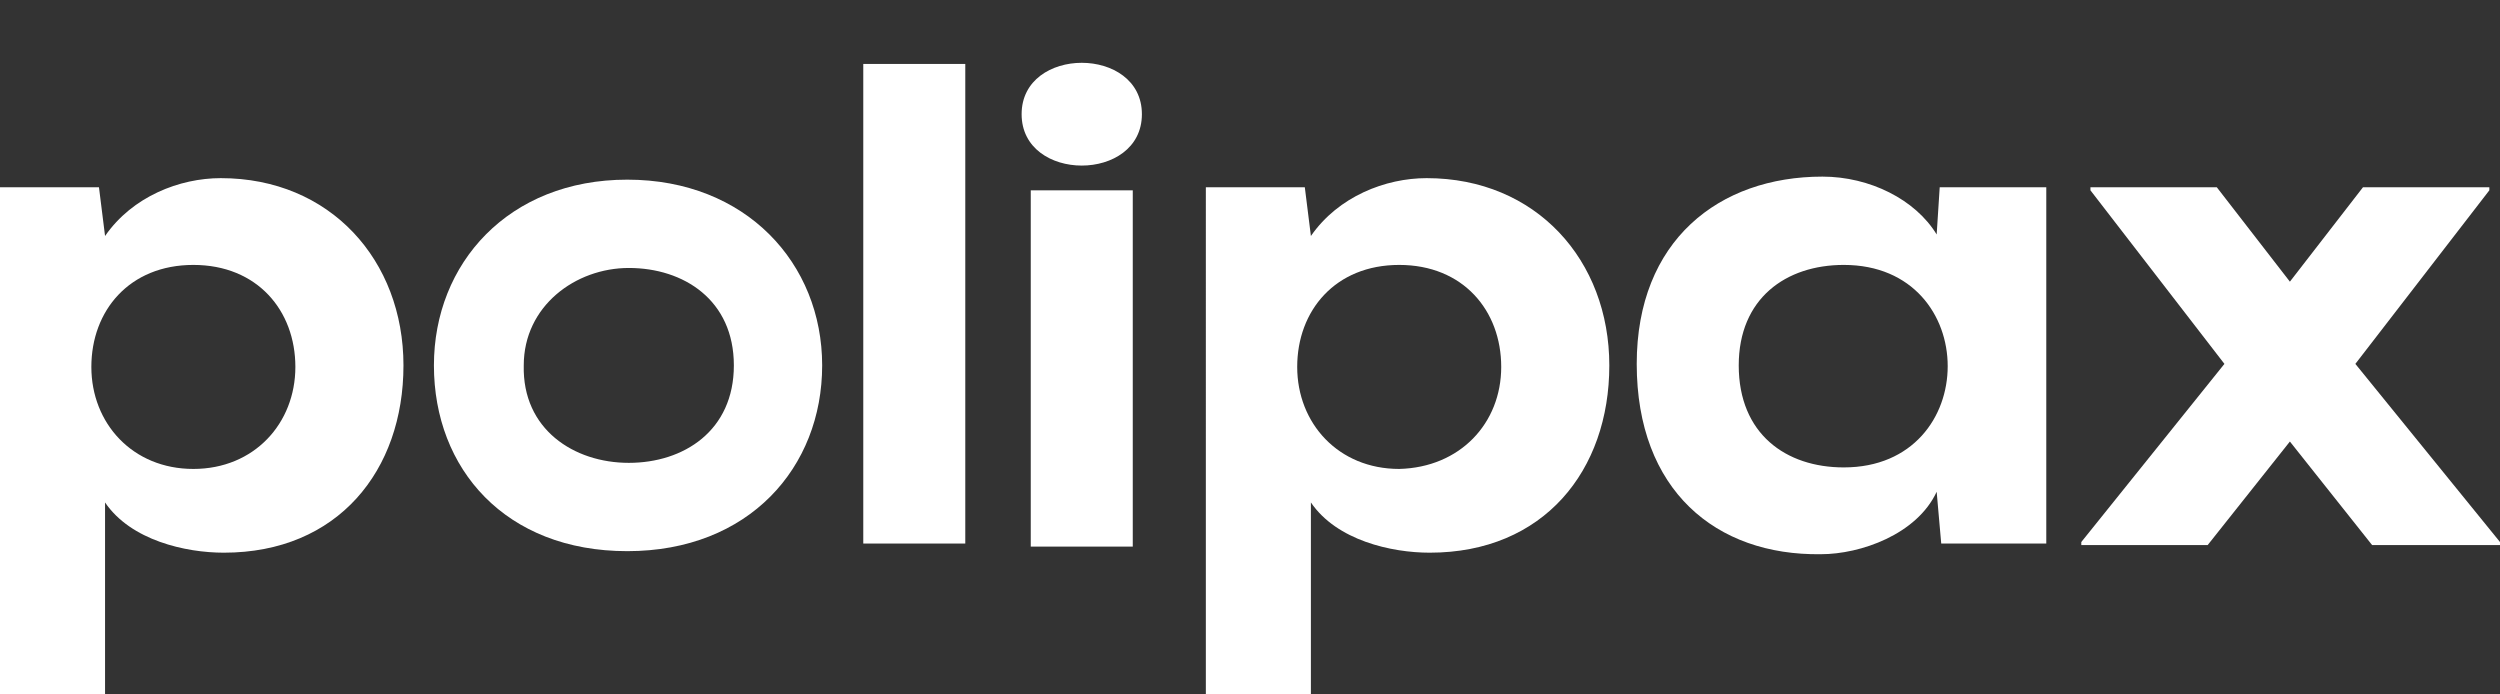
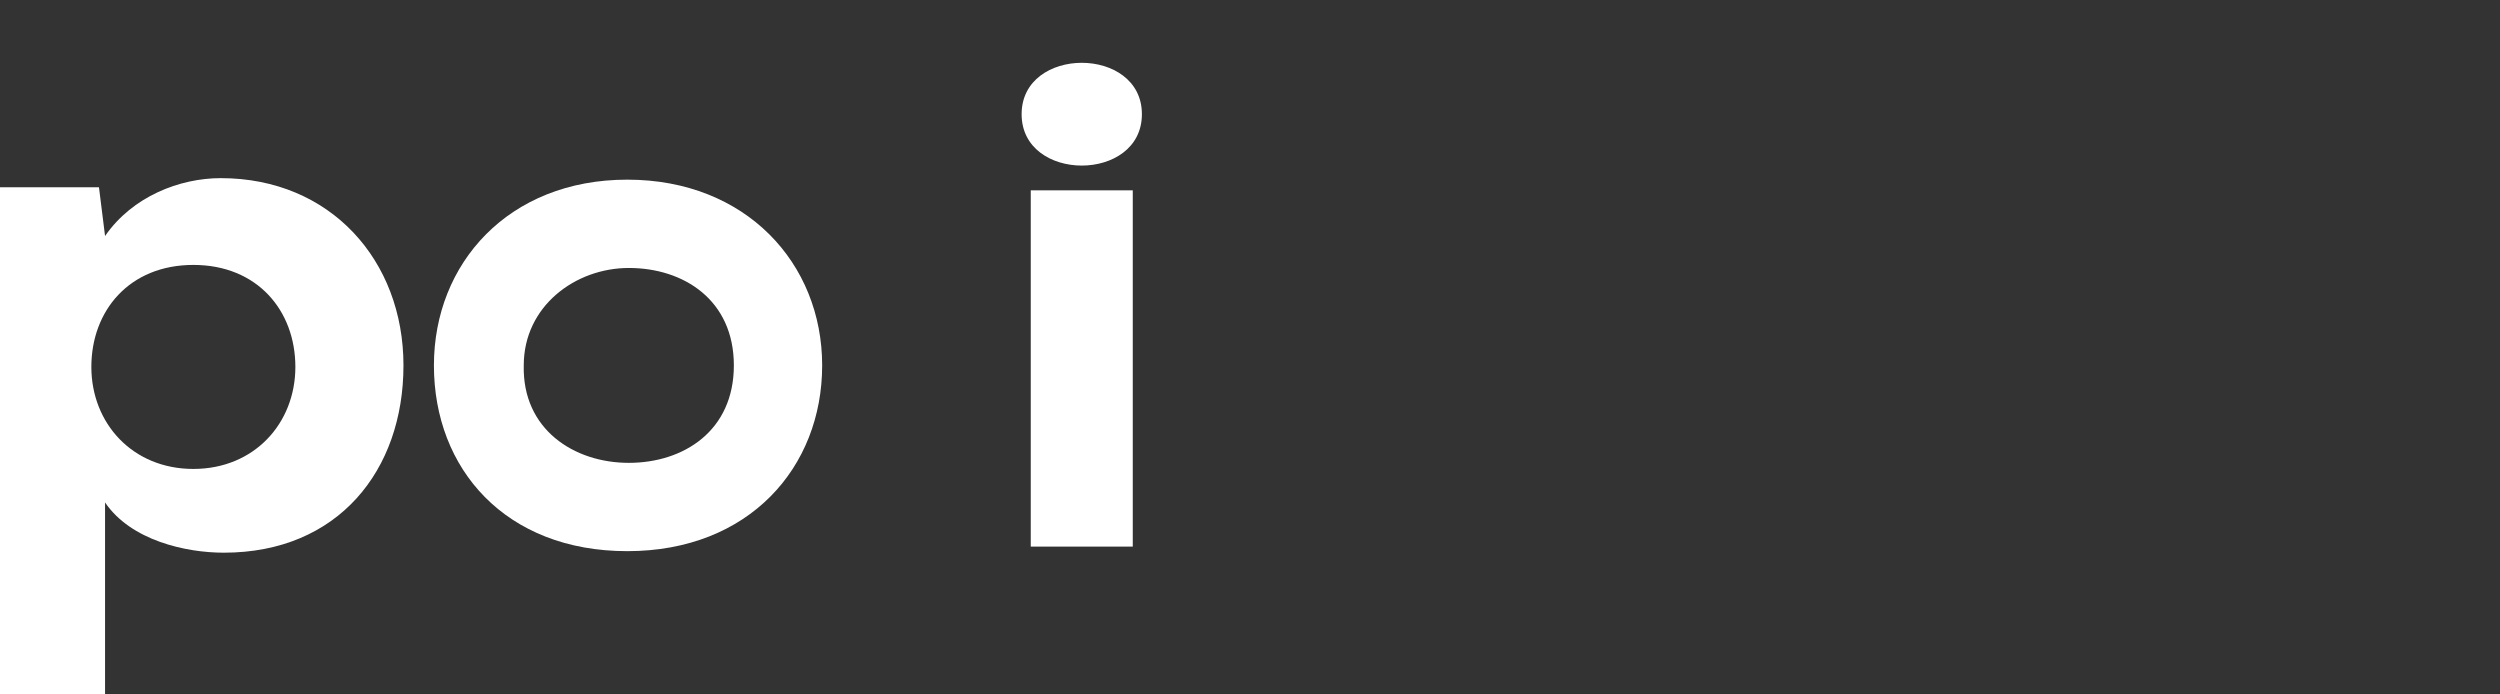
<svg xmlns="http://www.w3.org/2000/svg" id="Layer_1" x="0px" y="0px" viewBox="0 0 164.2 45.6" style="enable-background:new 0 0 164.2 45.6;" xml:space="preserve">
  <rect x="0" y="0" width="164.2" height="45.6" fill="#333333" stroke="none" />
  <style type="text/css"> .st0{fill:#FFFFFF;} </style>
  <g>
-     <path class="st0" d="M79.2,12.3h6.5l0.4,3.2c1.8-2.6,4.9-3.8,7.6-3.8c7.2,0,12,5.4,12,12.3c0,6.9-4.3,12.3-11.8,12.3 c-2.5,0-6.1-0.8-7.8-3.3v12.6h-6.9L79.2,12.3L79.2,12.3z M98.6,24.1c0-3.7-2.5-6.7-6.7-6.7c-4.2,0-6.7,3-6.7,6.7s2.7,6.7,6.7,6.7 C95.9,30.7,98.6,27.8,98.6,24.1z" />
    <path class="st0" d="M54,24c0,6.7-4.8,12.2-12.8,12.2S28.5,30.8,28.5,24c0-6.7,4.9-12.2,12.7-12.2C49,11.8,54,17.3,54,24z M41.3,30.4c3.6,0,6.9-2.1,6.9-6.4s-3.3-6.4-6.9-6.4c-3.5,0-6.9,2.5-6.9,6.4C34.3,28.2,37.7,30.4,41.3,30.4z" />
-     <path class="st0" d="M63.4,4.2v31.5h-6.7V4.2H63.4z" />
    <path class="st0" d="M75,7.5c0,4.5-7.9,4.5-7.9,0S75,3,75,7.5z M74.4,12.5v23.4h-6.7V12.5H74.4z" />
-     <path class="st0" d="M127.4,12.3h7v23.4h-6.9l-0.3-3.4c-1.3,2.8-5,4.1-7.6,4.1c-6.9,0.1-12.1-4.2-12.1-12.5 c0-8.1,5.4-12.3,12.2-12.3c3.1,0,6.1,1.5,7.5,3.8L127.4,12.3z M114.2,24c0,4.5,3.1,6.7,6.9,6.7c9.1,0,9.1-13.3,0-13.3 C117.3,17.4,114.2,19.6,114.2,24z" />
    <path class="st0" d="M0,12.3h6.5l0.4,3.2c1.8-2.6,4.9-3.8,7.6-3.8c7.2,0,12,5.4,12,12.3c0,6.9-4.3,12.3-11.8,12.3 c-2.5,0-6.1-0.8-7.8-3.3v12.6H0L0,12.3L0,12.3z M19.4,24.1c0-3.7-2.5-6.7-6.7-6.7c-4.2,0-6.7,3-6.7,6.7s2.7,6.7,6.7,6.7 S19.4,27.8,19.4,24.1z" />
-     <polygon class="st0" points="154.7,23.9 163.5,12.5 163.5,12.3 155.2,12.3 150.4,18.5 145.6,12.3 137.3,12.3 137.3,12.5 146.1,23.9 136.7,35.6 136.7,35.8 145,35.8 150.4,29 155.8,35.8 164.2,35.8 164.2,35.6 " />
  </g>
</svg>